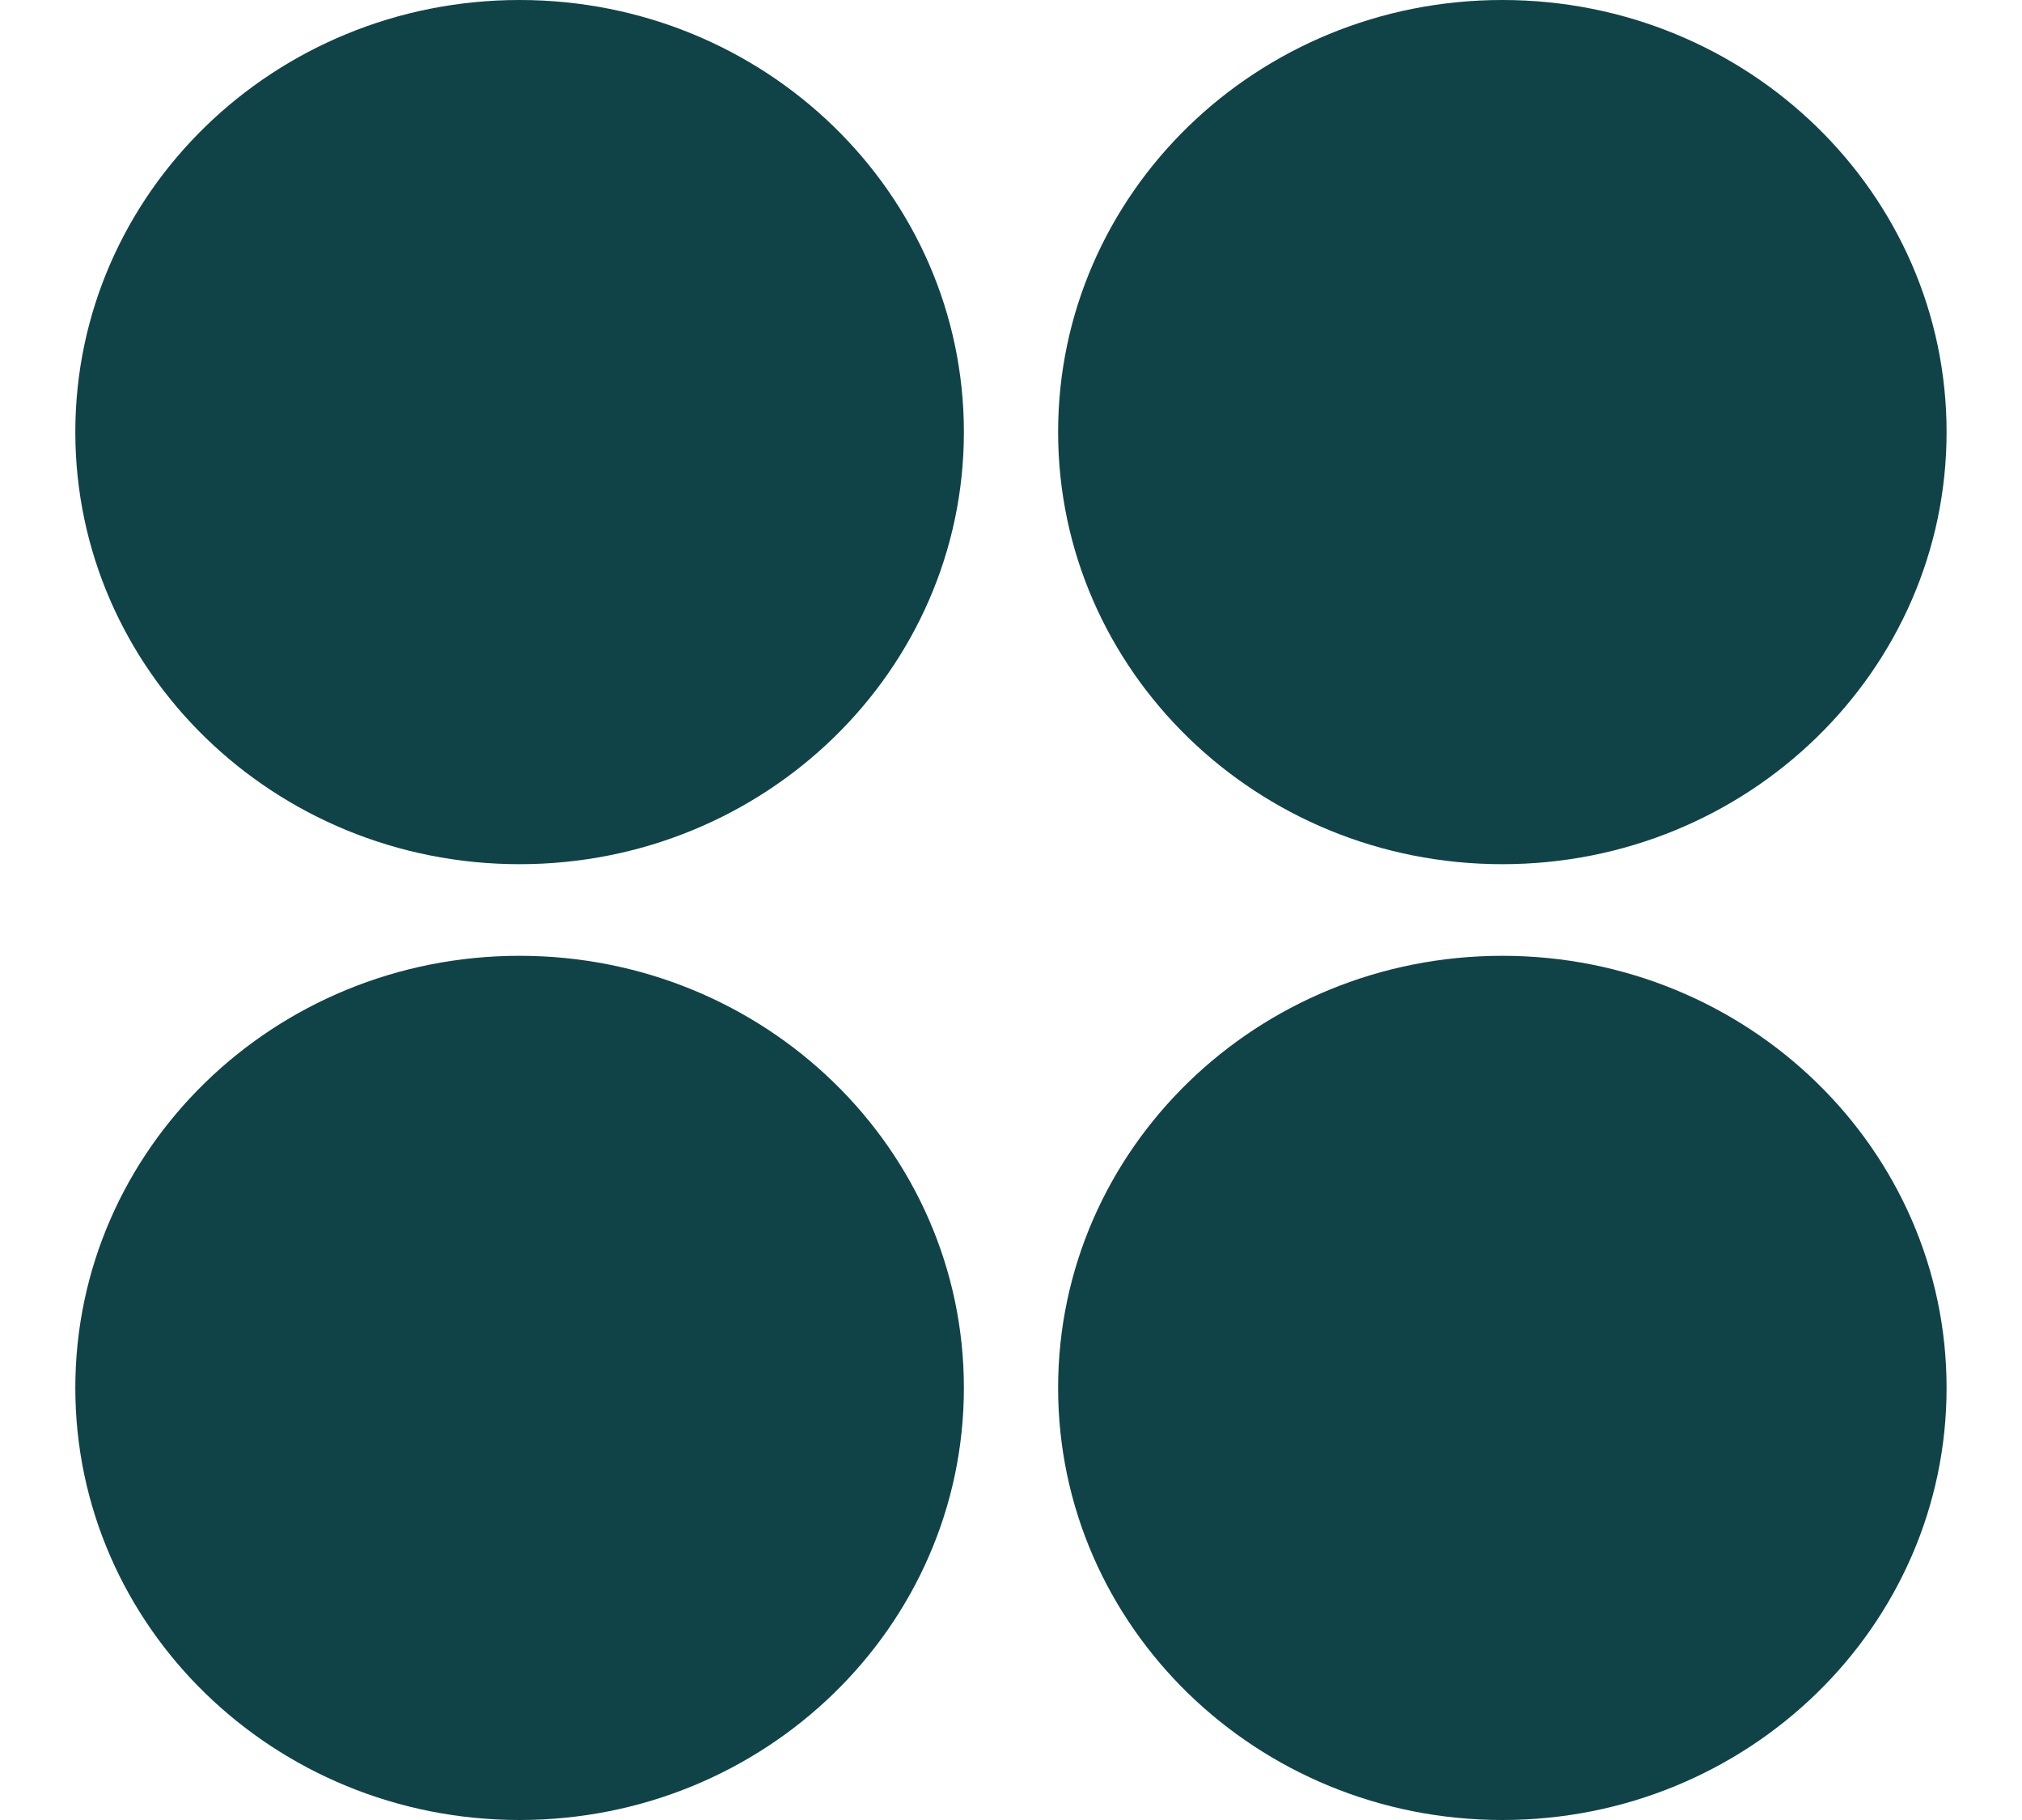
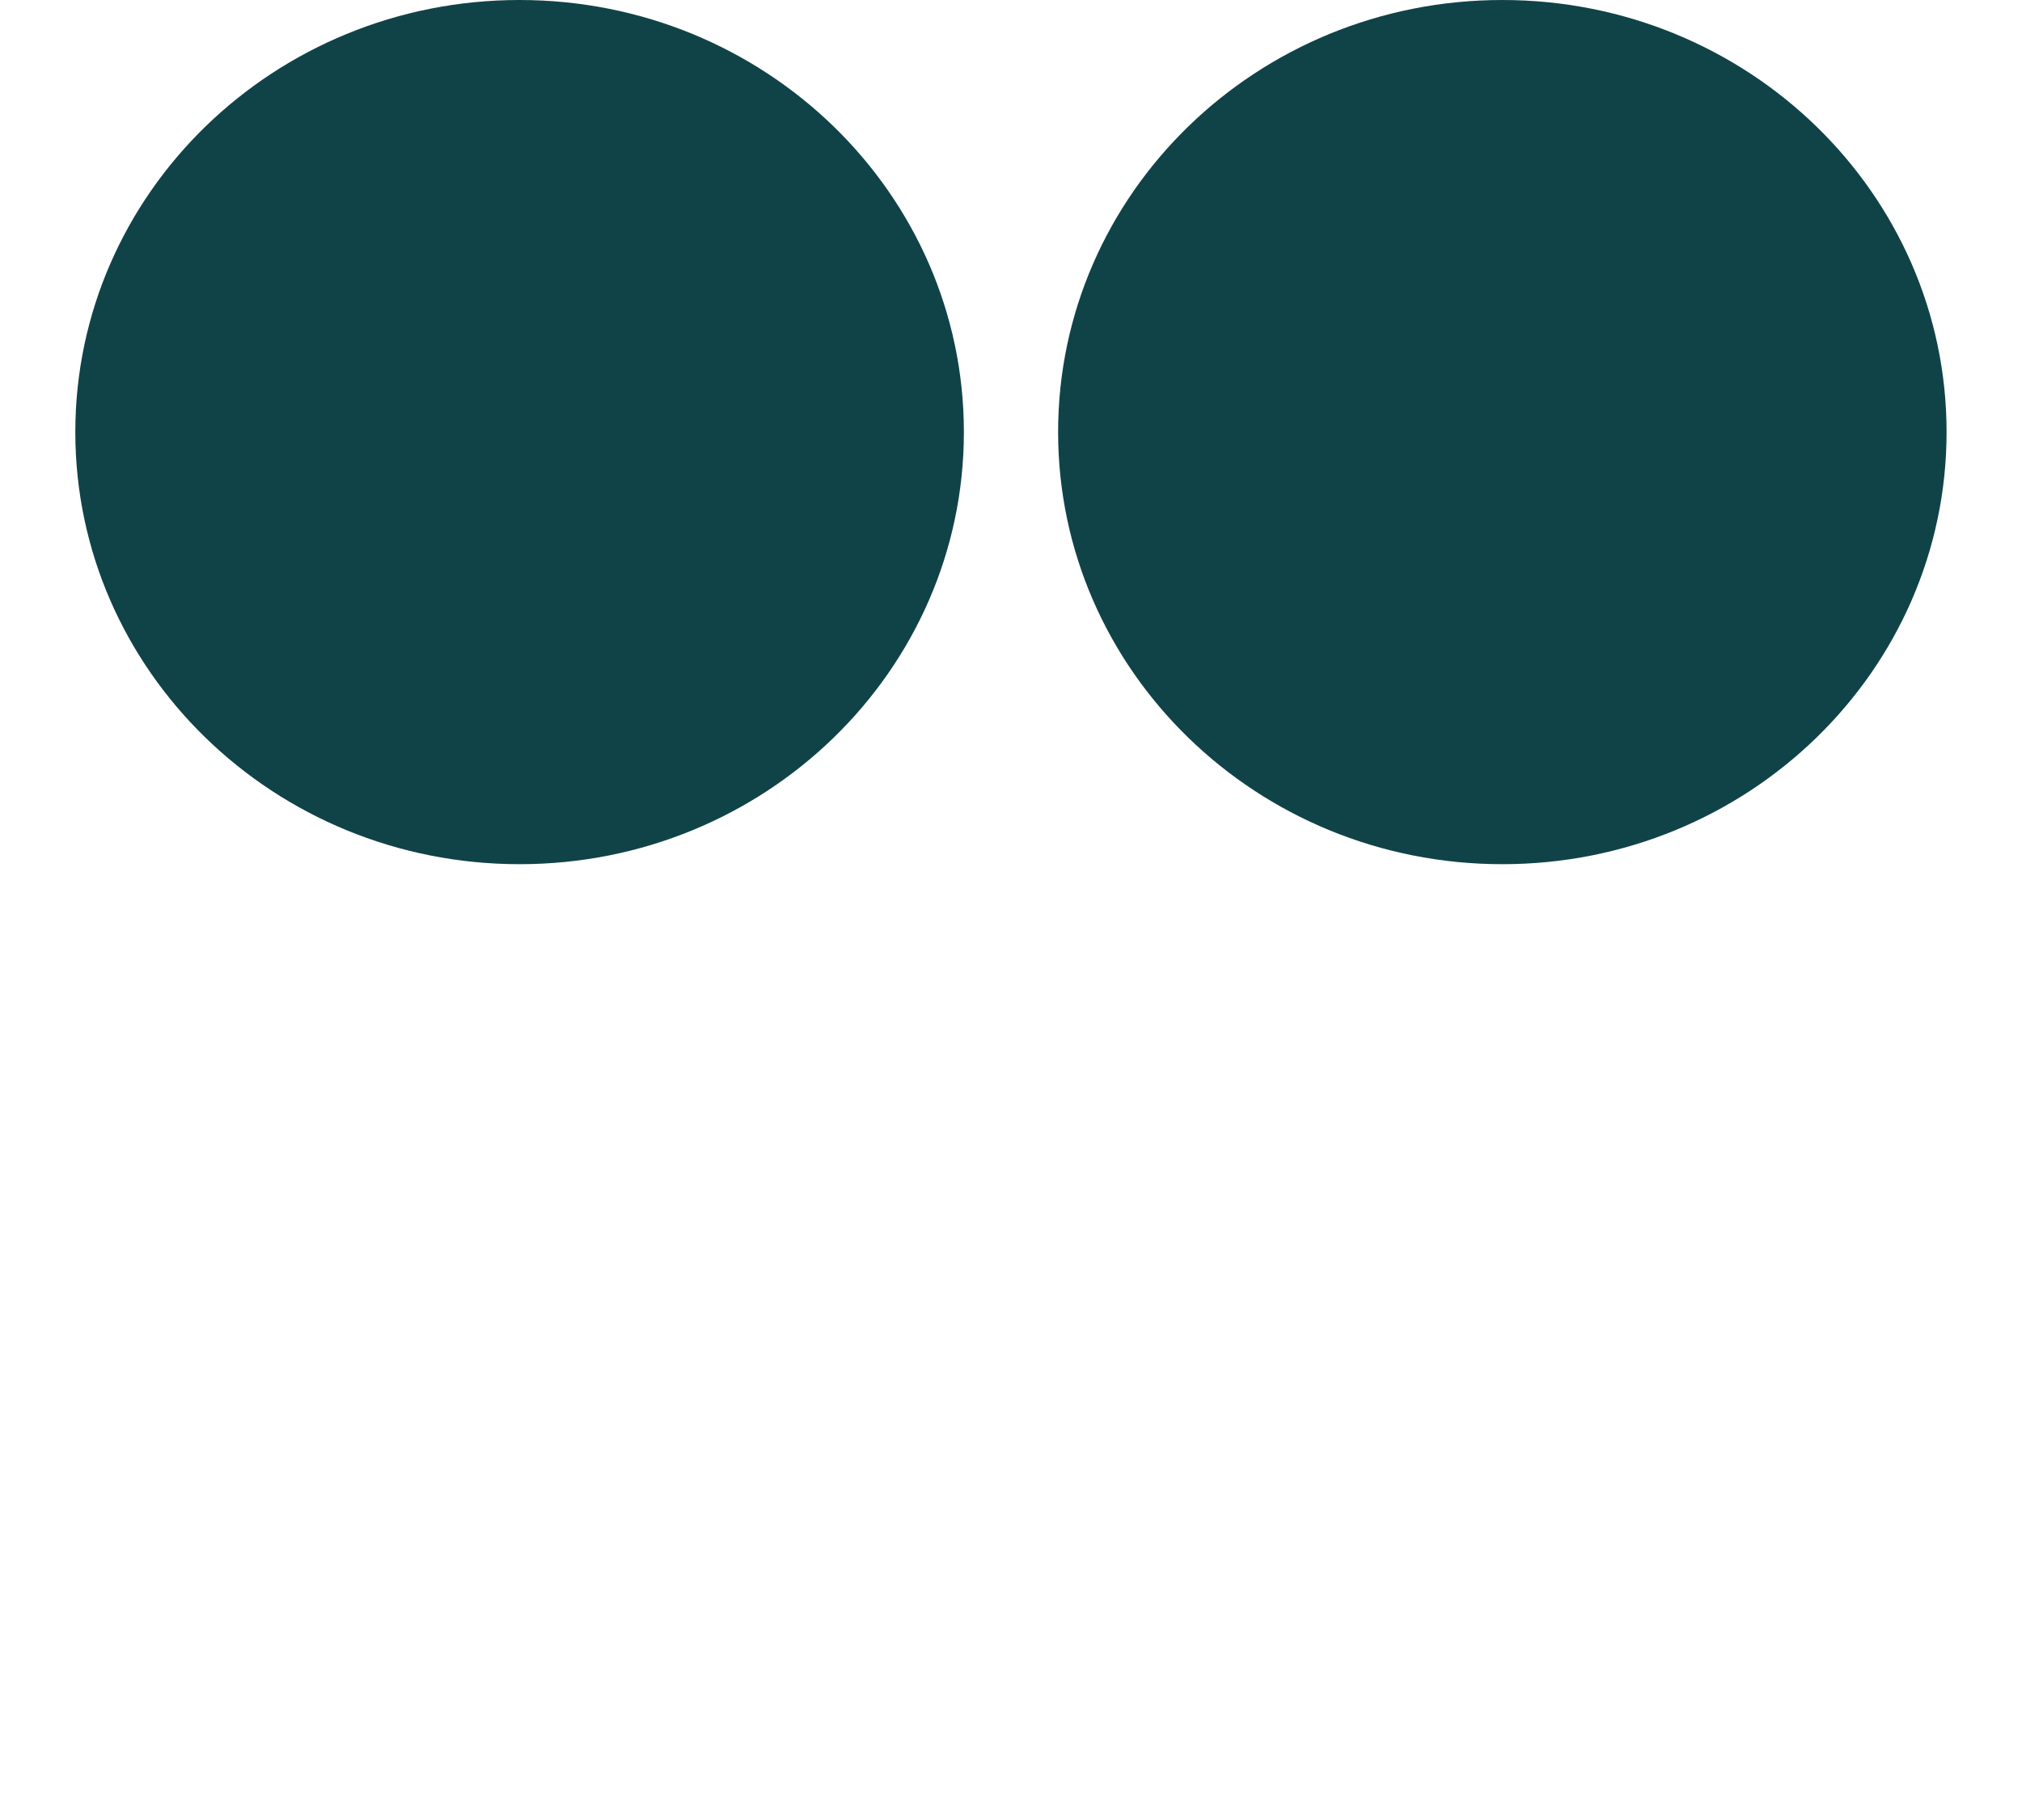
<svg xmlns="http://www.w3.org/2000/svg" width="20" height="18" viewBox="0 0 20 18" fill="none">
  <path d="M5.139 8.547C7.566 8.547 9.534 6.633 9.534 4.273C9.534 1.913 7.566 0 5.139 0C2.712 0 0.745 1.913 0.745 4.273C0.745 6.633 2.712 8.547 5.139 8.547Z" fill="#104347" />
  <path d="M14.86 8.547C17.287 8.547 19.254 6.633 19.254 4.273C19.254 1.913 17.287 0 14.86 0C12.433 0 10.466 1.913 10.466 4.273C10.466 6.633 12.433 8.547 14.86 8.547Z" fill="#104347" />
-   <path d="M5.139 18C7.566 18 9.534 16.087 9.534 13.726C9.534 11.366 7.566 9.453 5.139 9.453C2.712 9.453 0.745 11.366 0.745 13.726C0.745 16.087 2.712 18 5.139 18Z" fill="#104347" />
-   <path d="M14.86 18C17.287 18 19.254 16.087 19.254 13.726C19.254 11.366 17.287 9.453 14.86 9.453C12.433 9.453 10.466 11.366 10.466 13.726C10.466 16.087 12.433 18 14.86 18Z" fill="#104347" />
</svg>